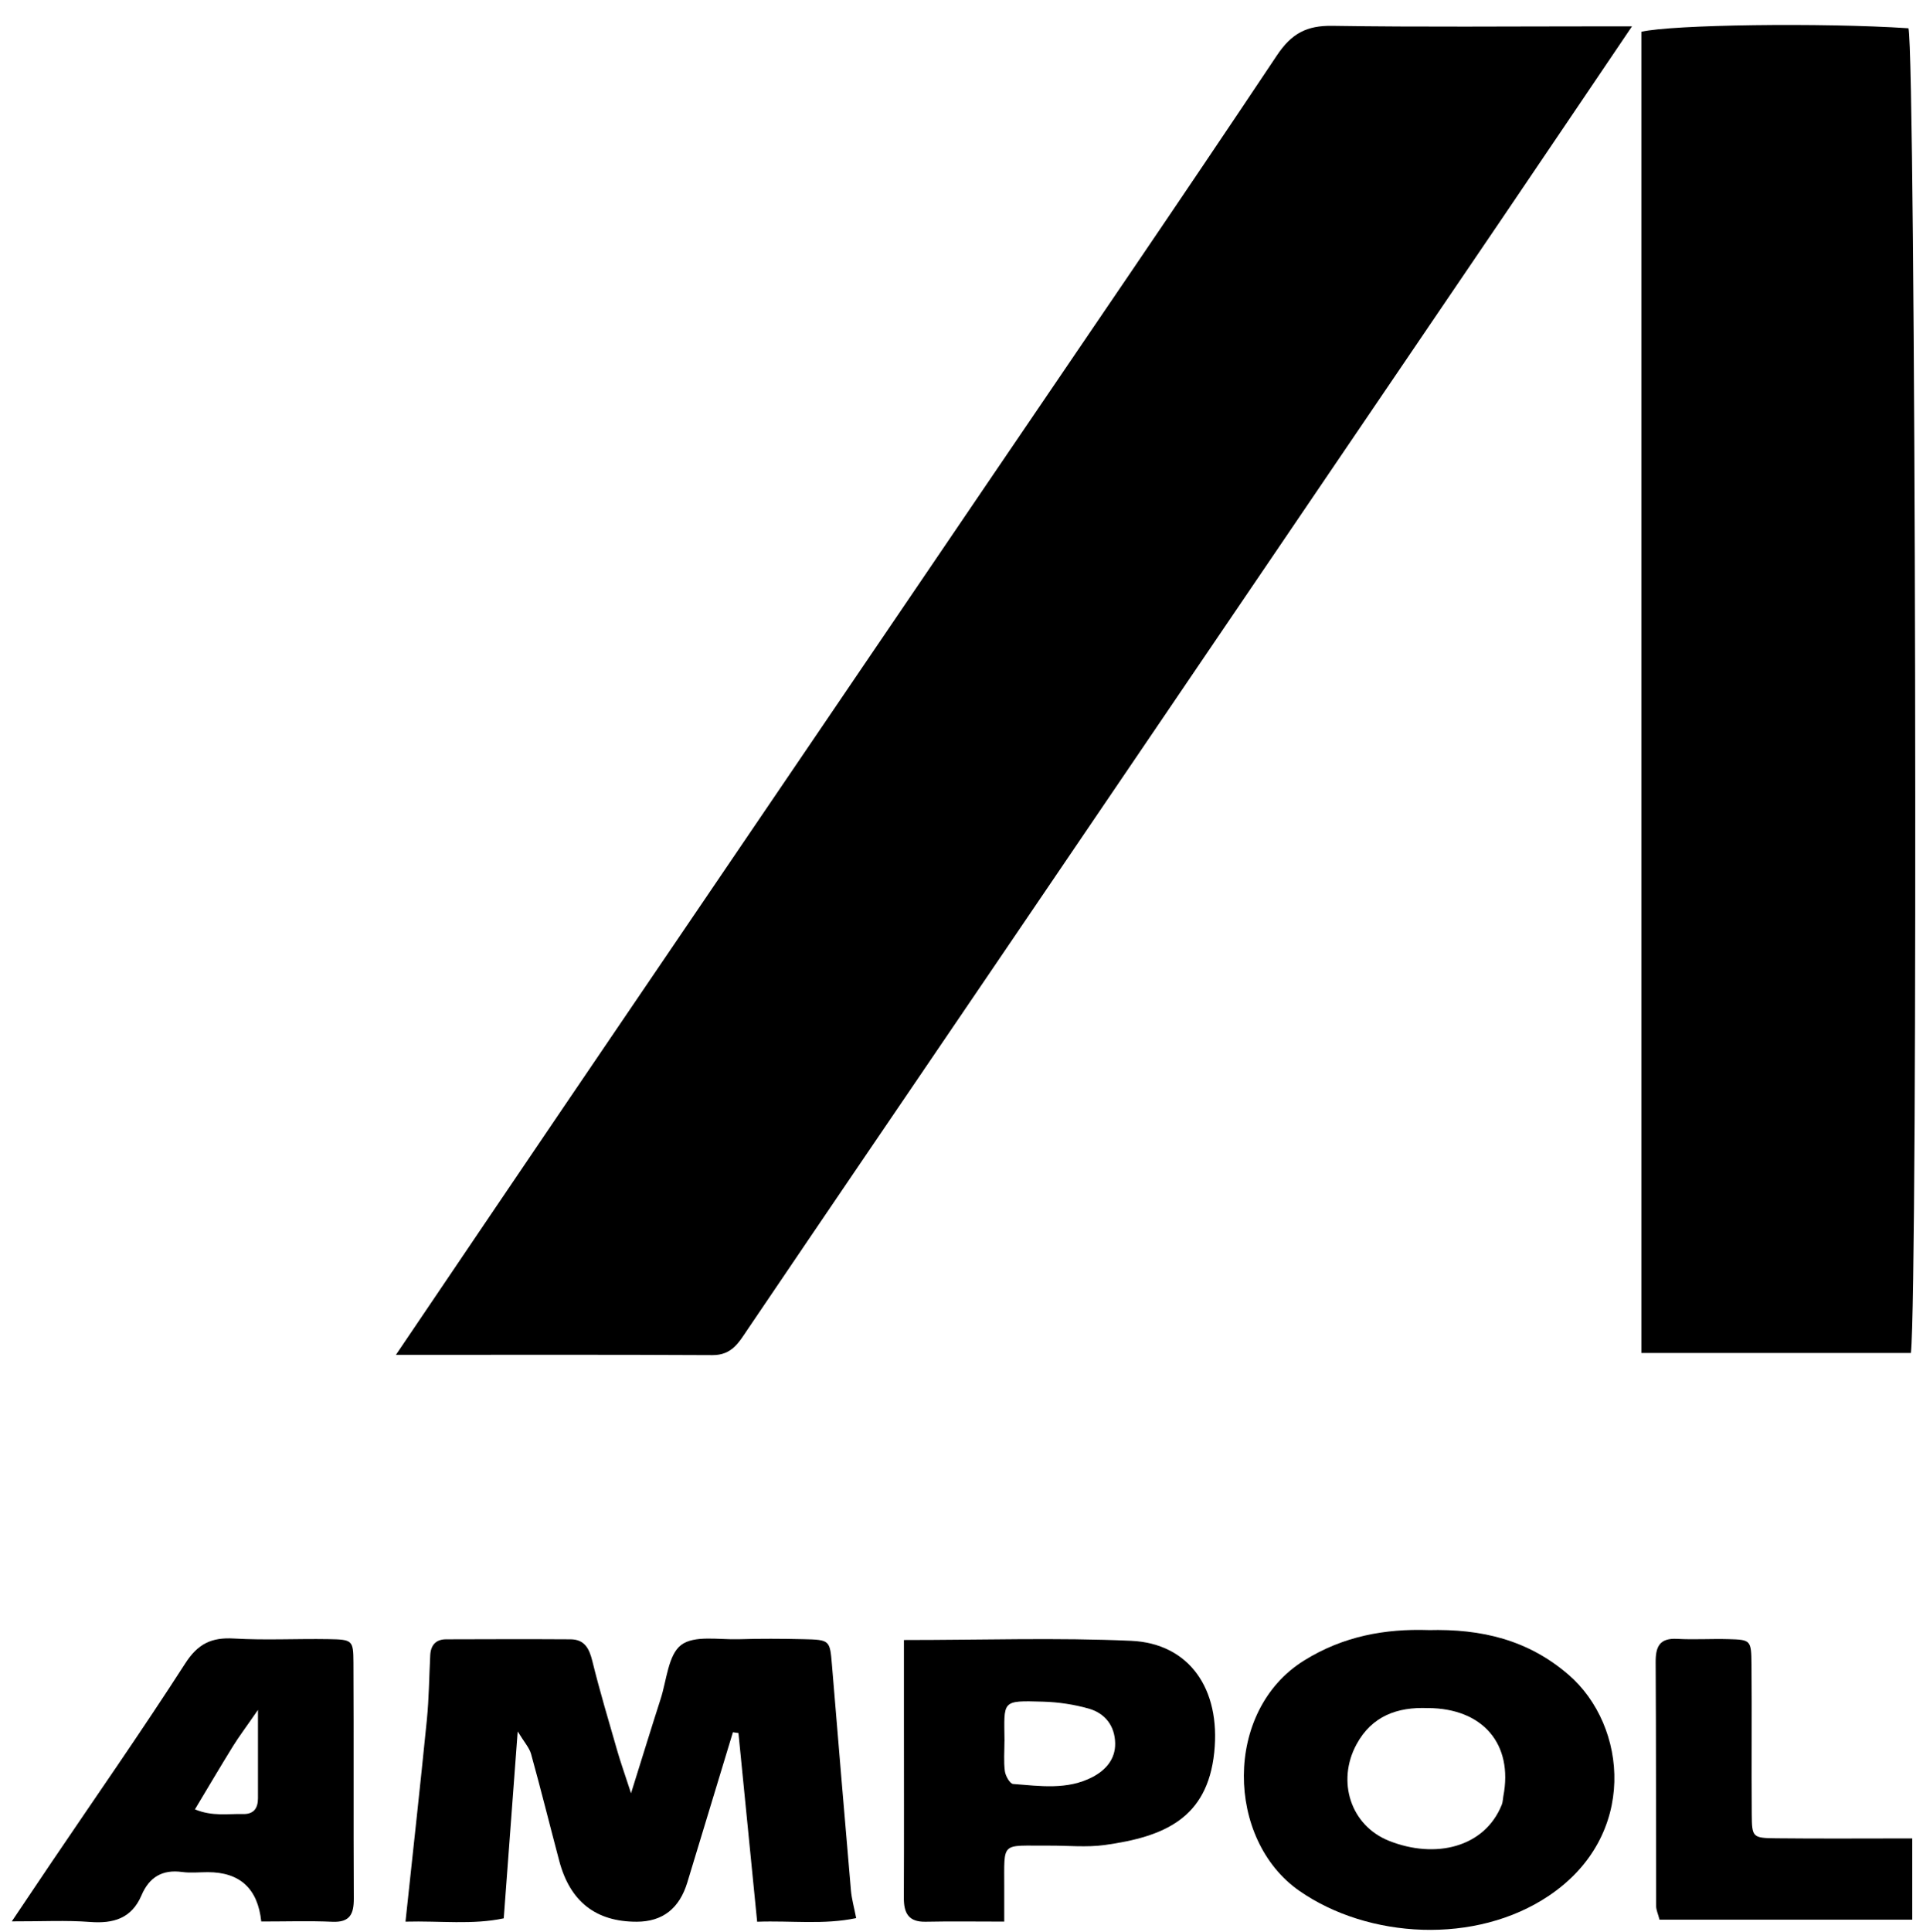
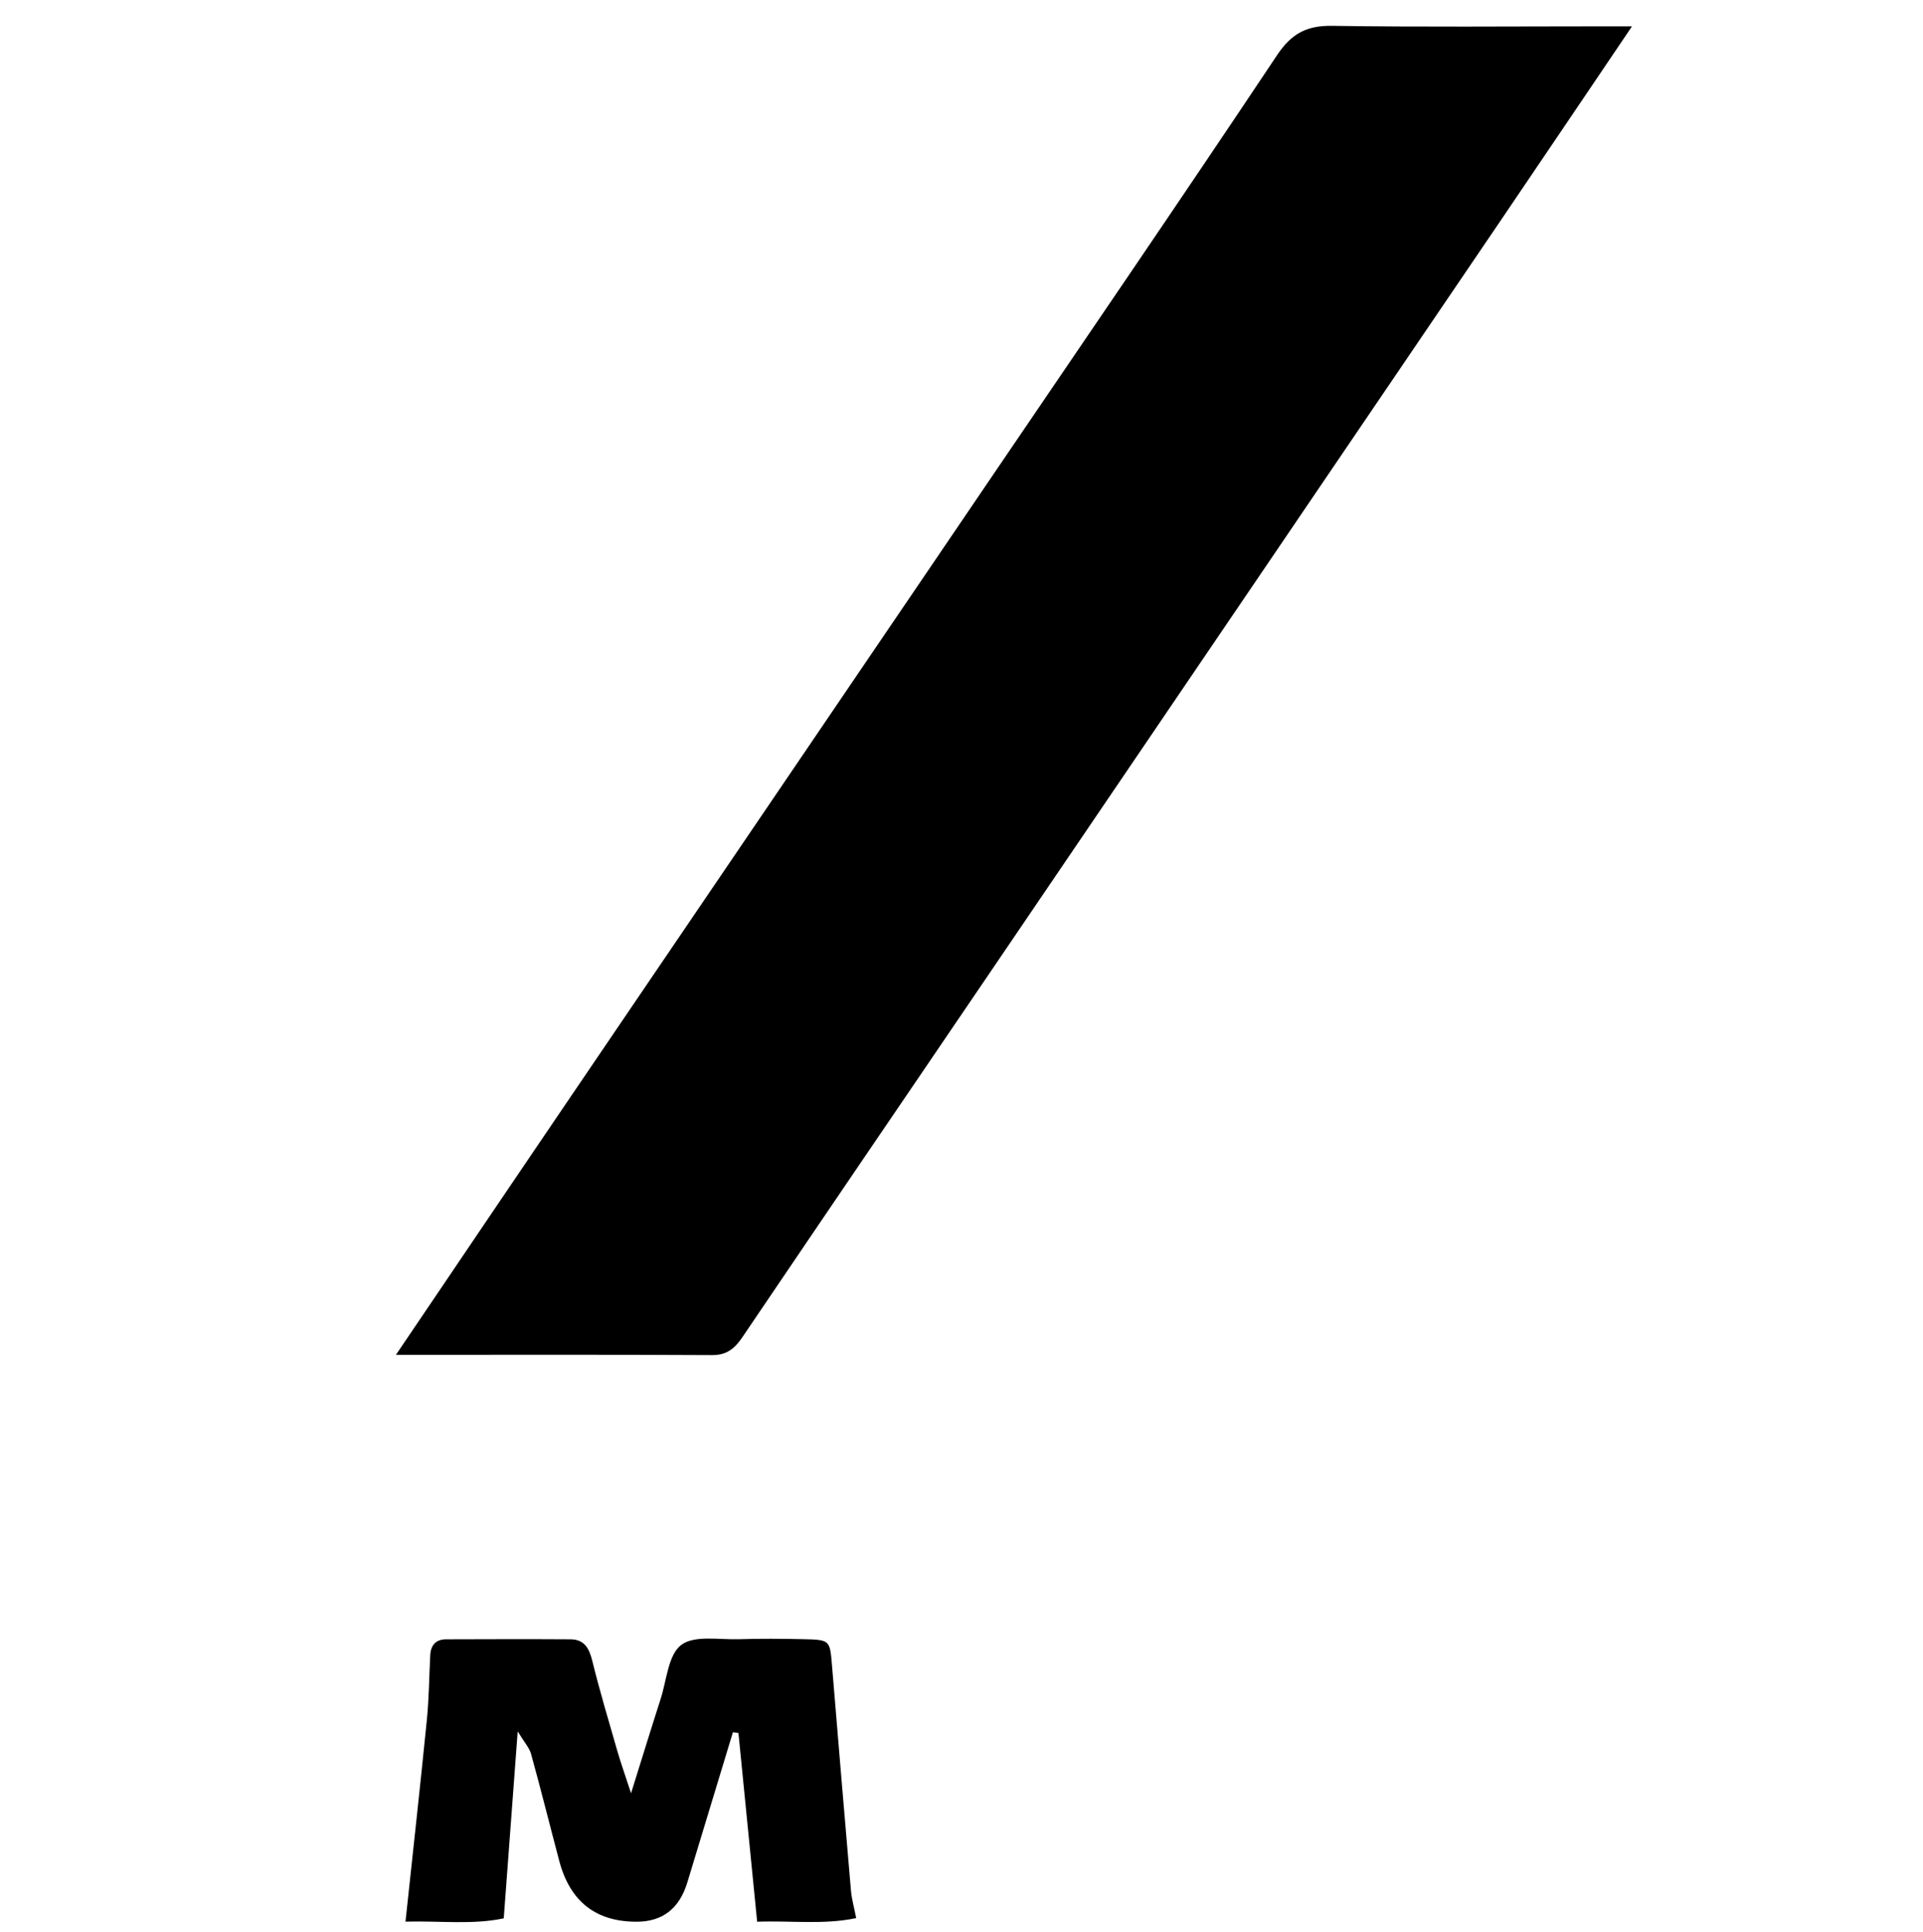
<svg xmlns="http://www.w3.org/2000/svg" id="Layer_1" viewBox="0 0 437.05 439">
  <path d="M89.98,307.84c12.99-19.19,25.49-37.71,38.04-56.19,32.07-47.22,64.16-94.41,96.23-141.63,22.04-32.45,44.21-64.81,65.97-97.45,3.32-4.98,6.78-6.79,12.59-6.7,20.16.31,40.32.12,60.48.12,2.24,0,4.48,0,7.62,0-10.33,15.27-20.07,29.72-29.86,44.14-38.8,57.14-77.61,114.26-116.42,171.39-18.22,26.81-36.48,53.6-54.65,80.45-2.04,3.01-3.6,5.95-8.05,5.93-23.71-.13-47.43-.06-71.96-.06Z" />
-   <path d="M434.3,307.42h-61.26V7.22c6.97-1.63,41.06-2.1,60.71-.8,1.63,6.79,2.21,286.14.55,301.01Z" />
  <path d="M92.16,436.59c1.69-15.83,3.36-30.85,4.86-45.89.48-4.84.51-9.73.76-14.59.11-2.29,1.26-3.64,3.61-3.64,9.43-.03,18.85-.06,28.28,0,3.16.02,4.24,2.05,4.95,4.93,1.7,6.89,3.74,13.69,5.7,20.5.71,2.46,1.57,4.87,3.1,9.55,2.66-8.49,4.65-14.98,6.73-21.44,1.37-4.25,1.71-10,4.66-12.25,2.98-2.27,8.62-1.17,13.1-1.31,4.87-.15,9.75-.12,14.63-.01,6.08.13,6.07.21,6.54,5.83,1.42,17.1,2.84,34.2,4.32,51.29.17,1.91.71,3.79,1.19,6.26-7.4,1.55-14.64.54-22.51.82-1.46-14.72-2.86-28.8-4.25-42.87-.42-.06-.84-.12-1.26-.18-3.45,11.38-6.91,22.76-10.36,34.13q-2.7,8.89-11.47,8.92-13.95.04-17.63-13.79c-2.15-8.1-4.17-16.24-6.41-24.32-.4-1.43-1.54-2.66-3.04-5.13-1.11,14.91-2.12,28.42-3.17,42.47-7.1,1.51-14.38.54-22.32.75Z" />
-   <path d="M324.61,370.38c12.13-.33,22.74,2.24,31.89,10.15,13.42,11.61,15.79,36.57-4.45,50.19-16.66,11.22-41.09,9.8-56.75-1.1-16.68-11.61-17.28-40.89,1.05-52.31,9-5.61,18.52-7.25,28.26-6.94ZM324.54,388.1c-6.97-.29-12.75,1.8-16.25,8.26-4.51,8.32-1.39,18.4,7.4,21.9,10.43,4.15,21.7,1.59,25.63-8.21.24-.59.23-1.27.35-1.91,2.29-11.87-4.65-19.99-17.14-20.05Z" />
-   <path d="M59.38,436.6q-1.18-11.21-12.14-11.22c-1.95,0-3.93.22-5.84-.04-4.53-.62-7.49,1.2-9.24,5.3-2.24,5.25-6.37,6.47-11.73,6.05-5.35-.41-10.76-.11-17.75-.13,3.68-5.48,6.34-9.45,9.02-13.41,10.16-15.03,20.56-29.9,30.37-45.16,2.89-4.51,5.99-6,11.09-5.7,7.12.42,14.29.02,21.43.14,5.51.09,5.71.21,5.74,5.31.09,17.87-.01,35.73.08,53.6.02,3.53-.86,5.49-4.88,5.31-5.16-.23-10.33-.06-16.12-.06ZM44.31,411.11c3.97,1.65,7.5.97,10.92,1.06,2.43.07,3.4-1.32,3.4-3.58,0-5.93,0-11.85,0-20.08-2.86,4.14-4.38,6.14-5.69,8.26-2.83,4.58-5.57,9.22-8.64,14.34Z" />
-   <path d="M205.43,372.63c17.96,0,34.83-.57,51.65.18,13.14.59,20.4,10.85,18.89,25.35-1.57,15.02-11.4,19.18-24.9,21.05-4.14.57-8.43.11-12.65.14-11.09.08-10.15-1.21-10.18,9.63,0,2.22,0,4.43,0,7.63-6.38,0-12.13-.09-17.88.03-3.94.08-4.96-2.02-4.94-5.5.06-13.64.02-27.28.02-40.92,0-5.48,0-10.97,0-17.59ZM228.29,395.65c0,2.26-.2,4.56.09,6.78.14,1.08,1.15,2.85,1.87,2.91,6.09.46,12.32,1.42,18.06-1.58,2.96-1.55,5.2-4.03,5.14-7.65-.07-3.98-2.29-6.83-6-7.89-3.34-.95-6.9-1.48-10.38-1.58-9.55-.27-8.86-.31-8.77,9Z" />
-   <path d="M434.61,417.71v18.47h-57.44c-.33-1.28-.76-2.18-.77-3.08-.05-18.49,0-36.97-.11-55.46-.02-3.54.92-5.49,4.89-5.27,3.88.21,7.78-.05,11.67.06,5.04.14,5.17.21,5.22,5.73.1,11.35-.03,22.7.06,34.06.04,5.25.19,5.4,5.5,5.46,10.03.11,20.06.03,30.97.03Z" />
</svg>